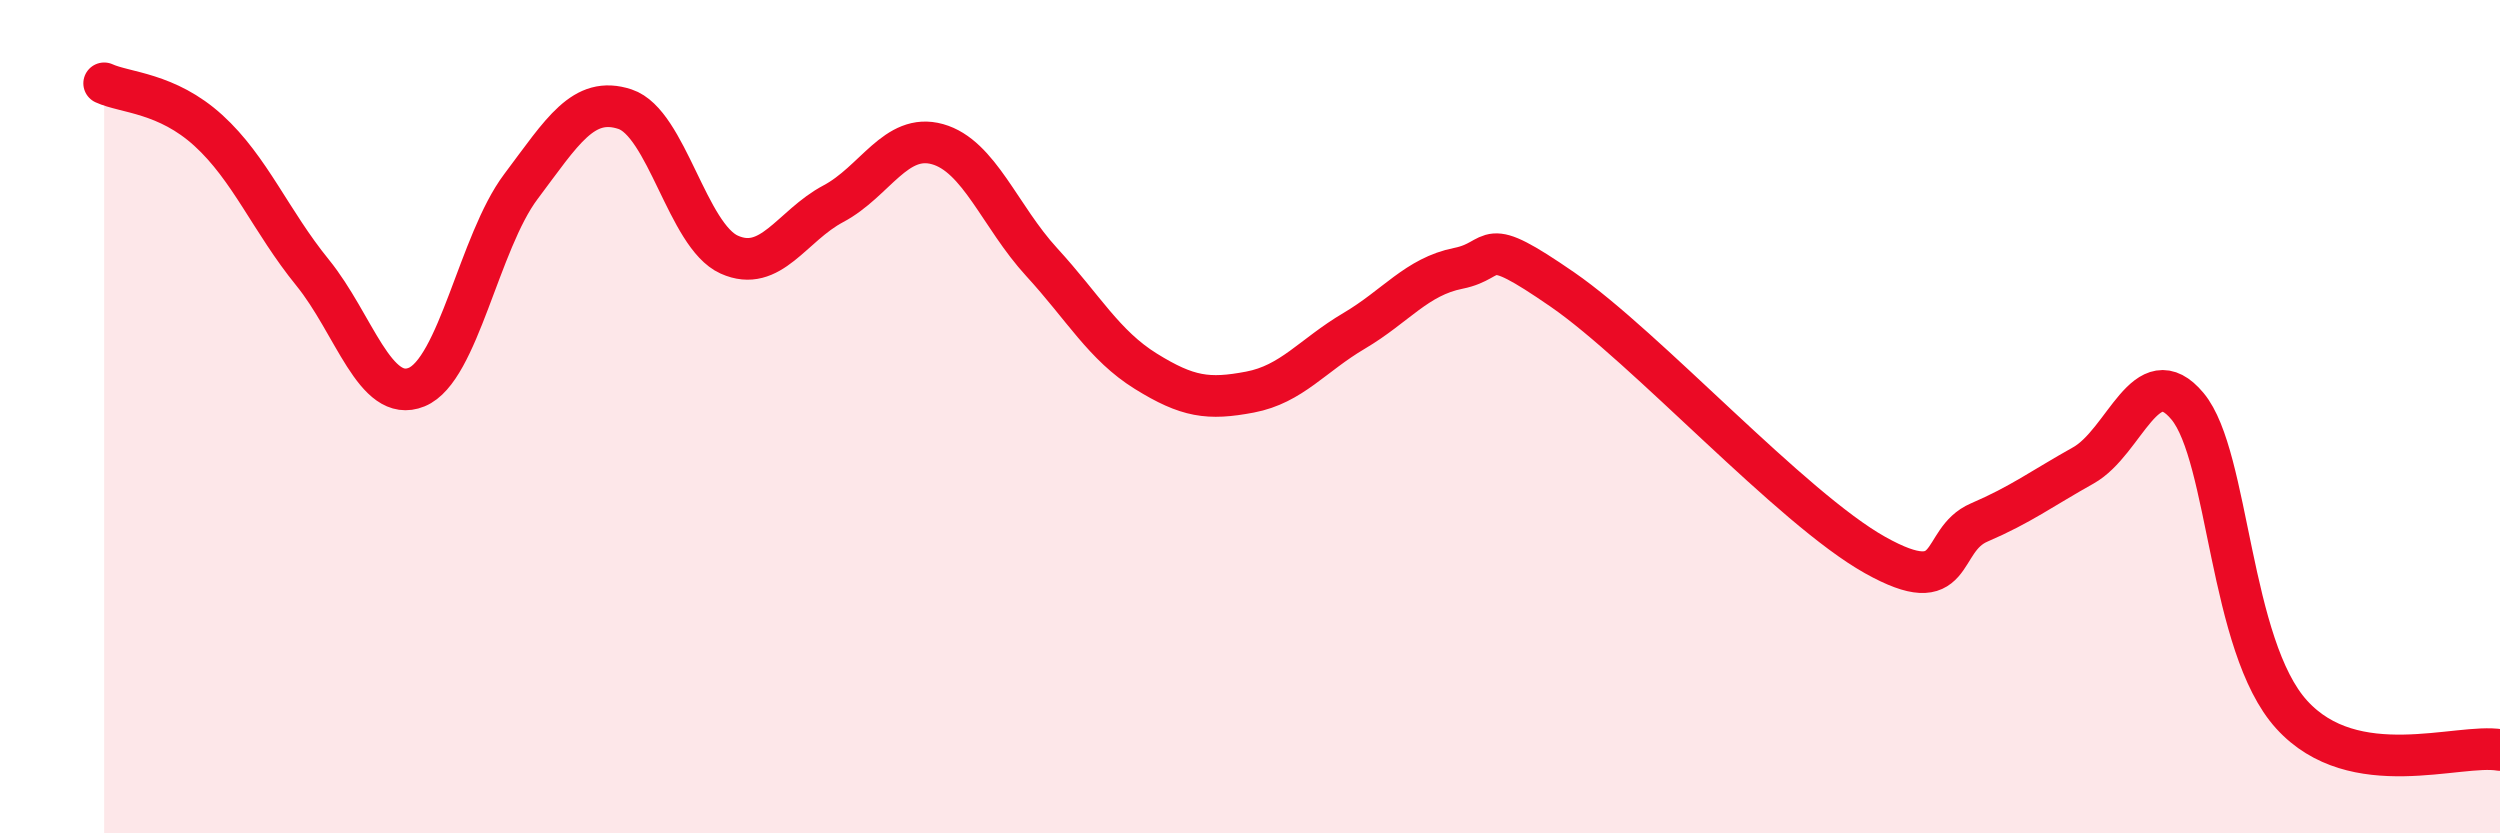
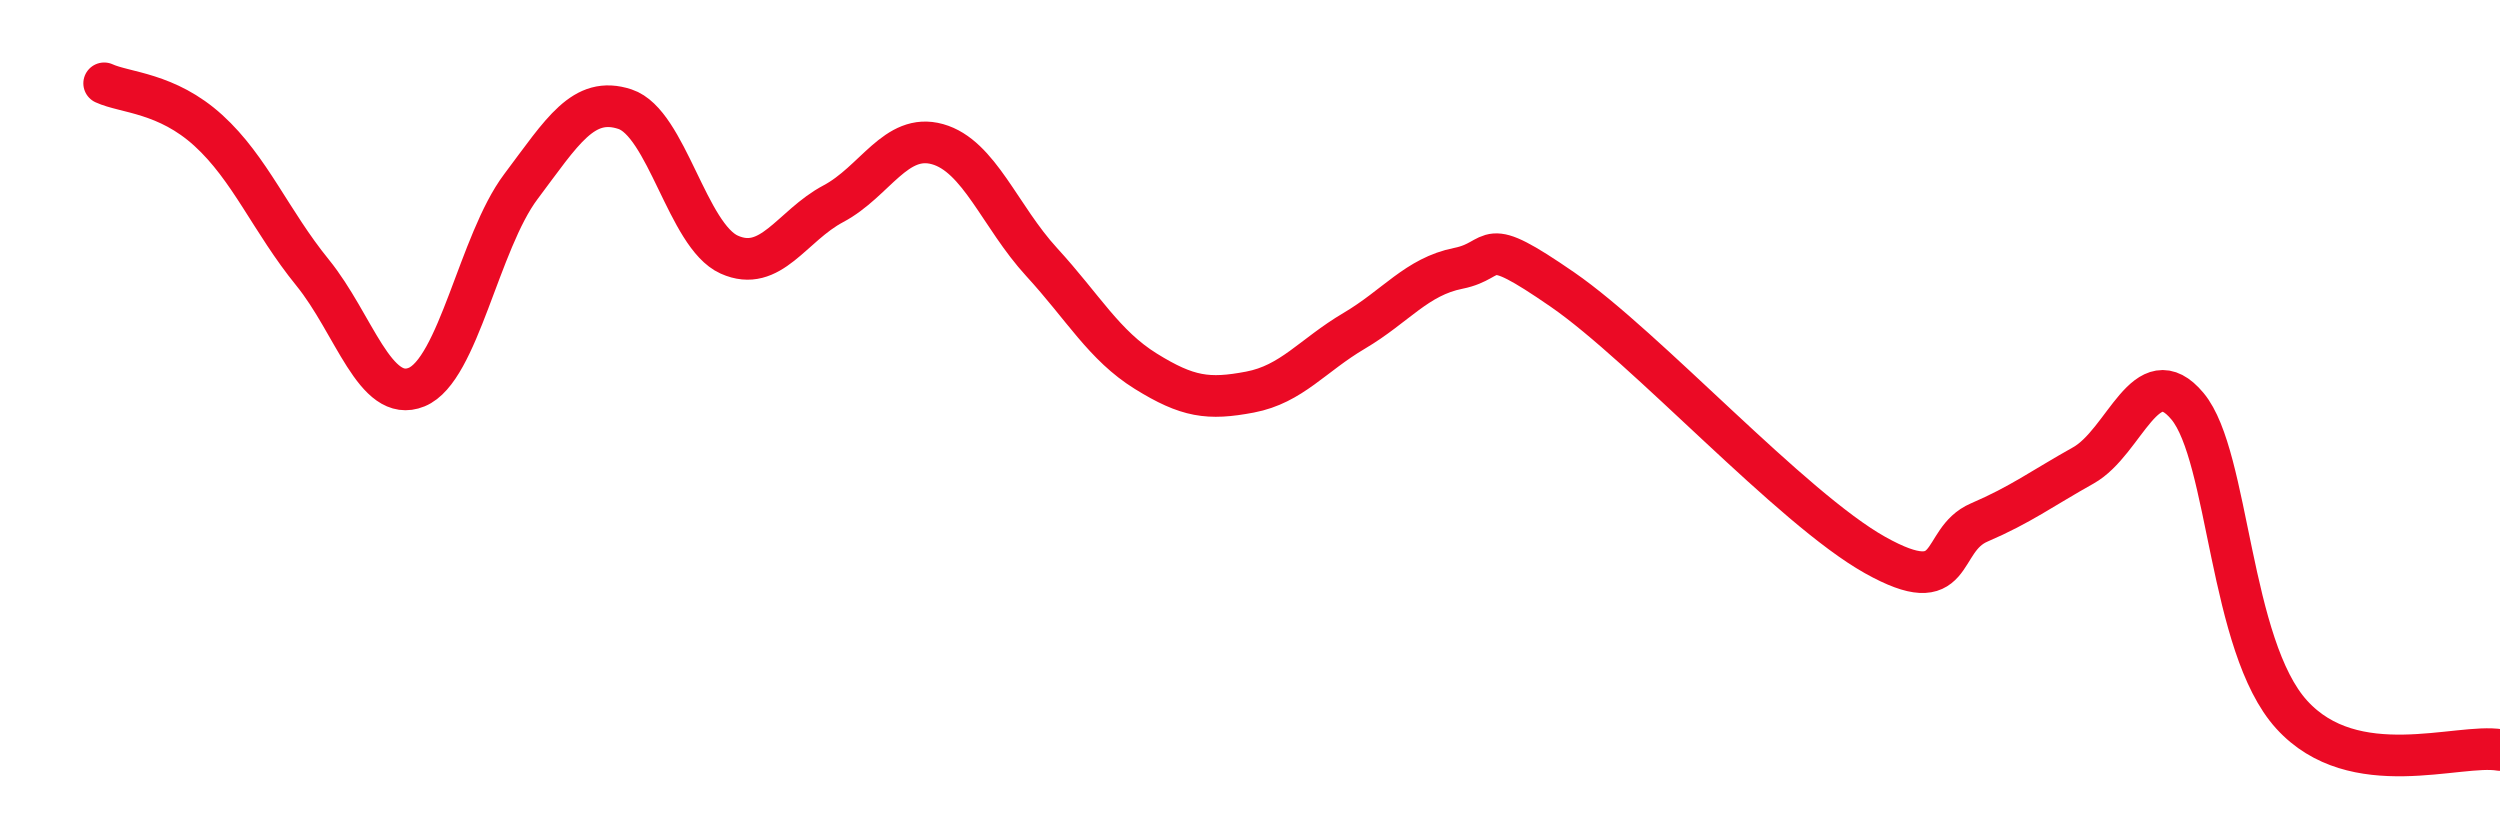
<svg xmlns="http://www.w3.org/2000/svg" width="60" height="20" viewBox="0 0 60 20">
-   <path d="M 2.5,2 C 3,2.23 4,2.22 5,3.13 C 6,4.04 6.5,5.31 7.5,6.54 C 8.5,7.77 9,9.7 10,9.29 C 11,8.88 11.5,5.81 12.5,4.48 C 13.5,3.15 14,2.29 15,2.62 C 16,2.95 16.5,5.66 17.5,6.11 C 18.5,6.56 19,5.42 20,4.89 C 21,4.36 21.5,3.18 22.5,3.46 C 23.5,3.74 24,5.2 25,6.29 C 26,7.38 26.5,8.29 27.5,8.91 C 28.5,9.53 29,9.6 30,9.41 C 31,9.22 31.5,8.53 32.5,7.94 C 33.5,7.35 34,6.64 35,6.44 C 36,6.24 35.5,5.57 37.5,6.95 C 39.5,8.33 43,12.2 45,13.32 C 47,14.44 46.5,12.97 47.5,12.54 C 48.5,12.11 49,11.73 50,11.17 C 51,10.61 51.5,8.55 52.5,9.75 C 53.5,10.95 53.5,15.5 55,17.15 C 56.5,18.8 59,17.83 60,18L60 20L2.5 20Z" fill="#EB0A25" opacity="0.1" stroke-linecap="round" stroke-linejoin="round" />
  <path d="M 2.5,2 C 3,2.23 4,2.22 5,3.13 C 6,4.04 6.5,5.31 7.5,6.54 C 8.5,7.77 9,9.7 10,9.29 C 11,8.88 11.5,5.81 12.5,4.48 C 13.5,3.15 14,2.29 15,2.62 C 16,2.95 16.5,5.66 17.5,6.11 C 18.5,6.56 19,5.42 20,4.89 C 21,4.36 21.5,3.18 22.5,3.46 C 23.5,3.74 24,5.2 25,6.29 C 26,7.38 26.5,8.29 27.5,8.91 C 28.5,9.53 29,9.6 30,9.41 C 31,9.22 31.5,8.53 32.5,7.94 C 33.5,7.35 34,6.64 35,6.44 C 36,6.24 35.5,5.57 37.5,6.95 C 39.5,8.33 43,12.2 45,13.32 C 47,14.44 46.5,12.97 47.5,12.54 C 48.5,12.11 49,11.73 50,11.17 C 51,10.61 51.5,8.55 52.5,9.75 C 53.5,10.95 53.5,15.5 55,17.15 C 56.5,18.8 59,17.83 60,18" stroke="#EB0A25" stroke-width="1" fill="none" stroke-linecap="round" stroke-linejoin="round" />
</svg>